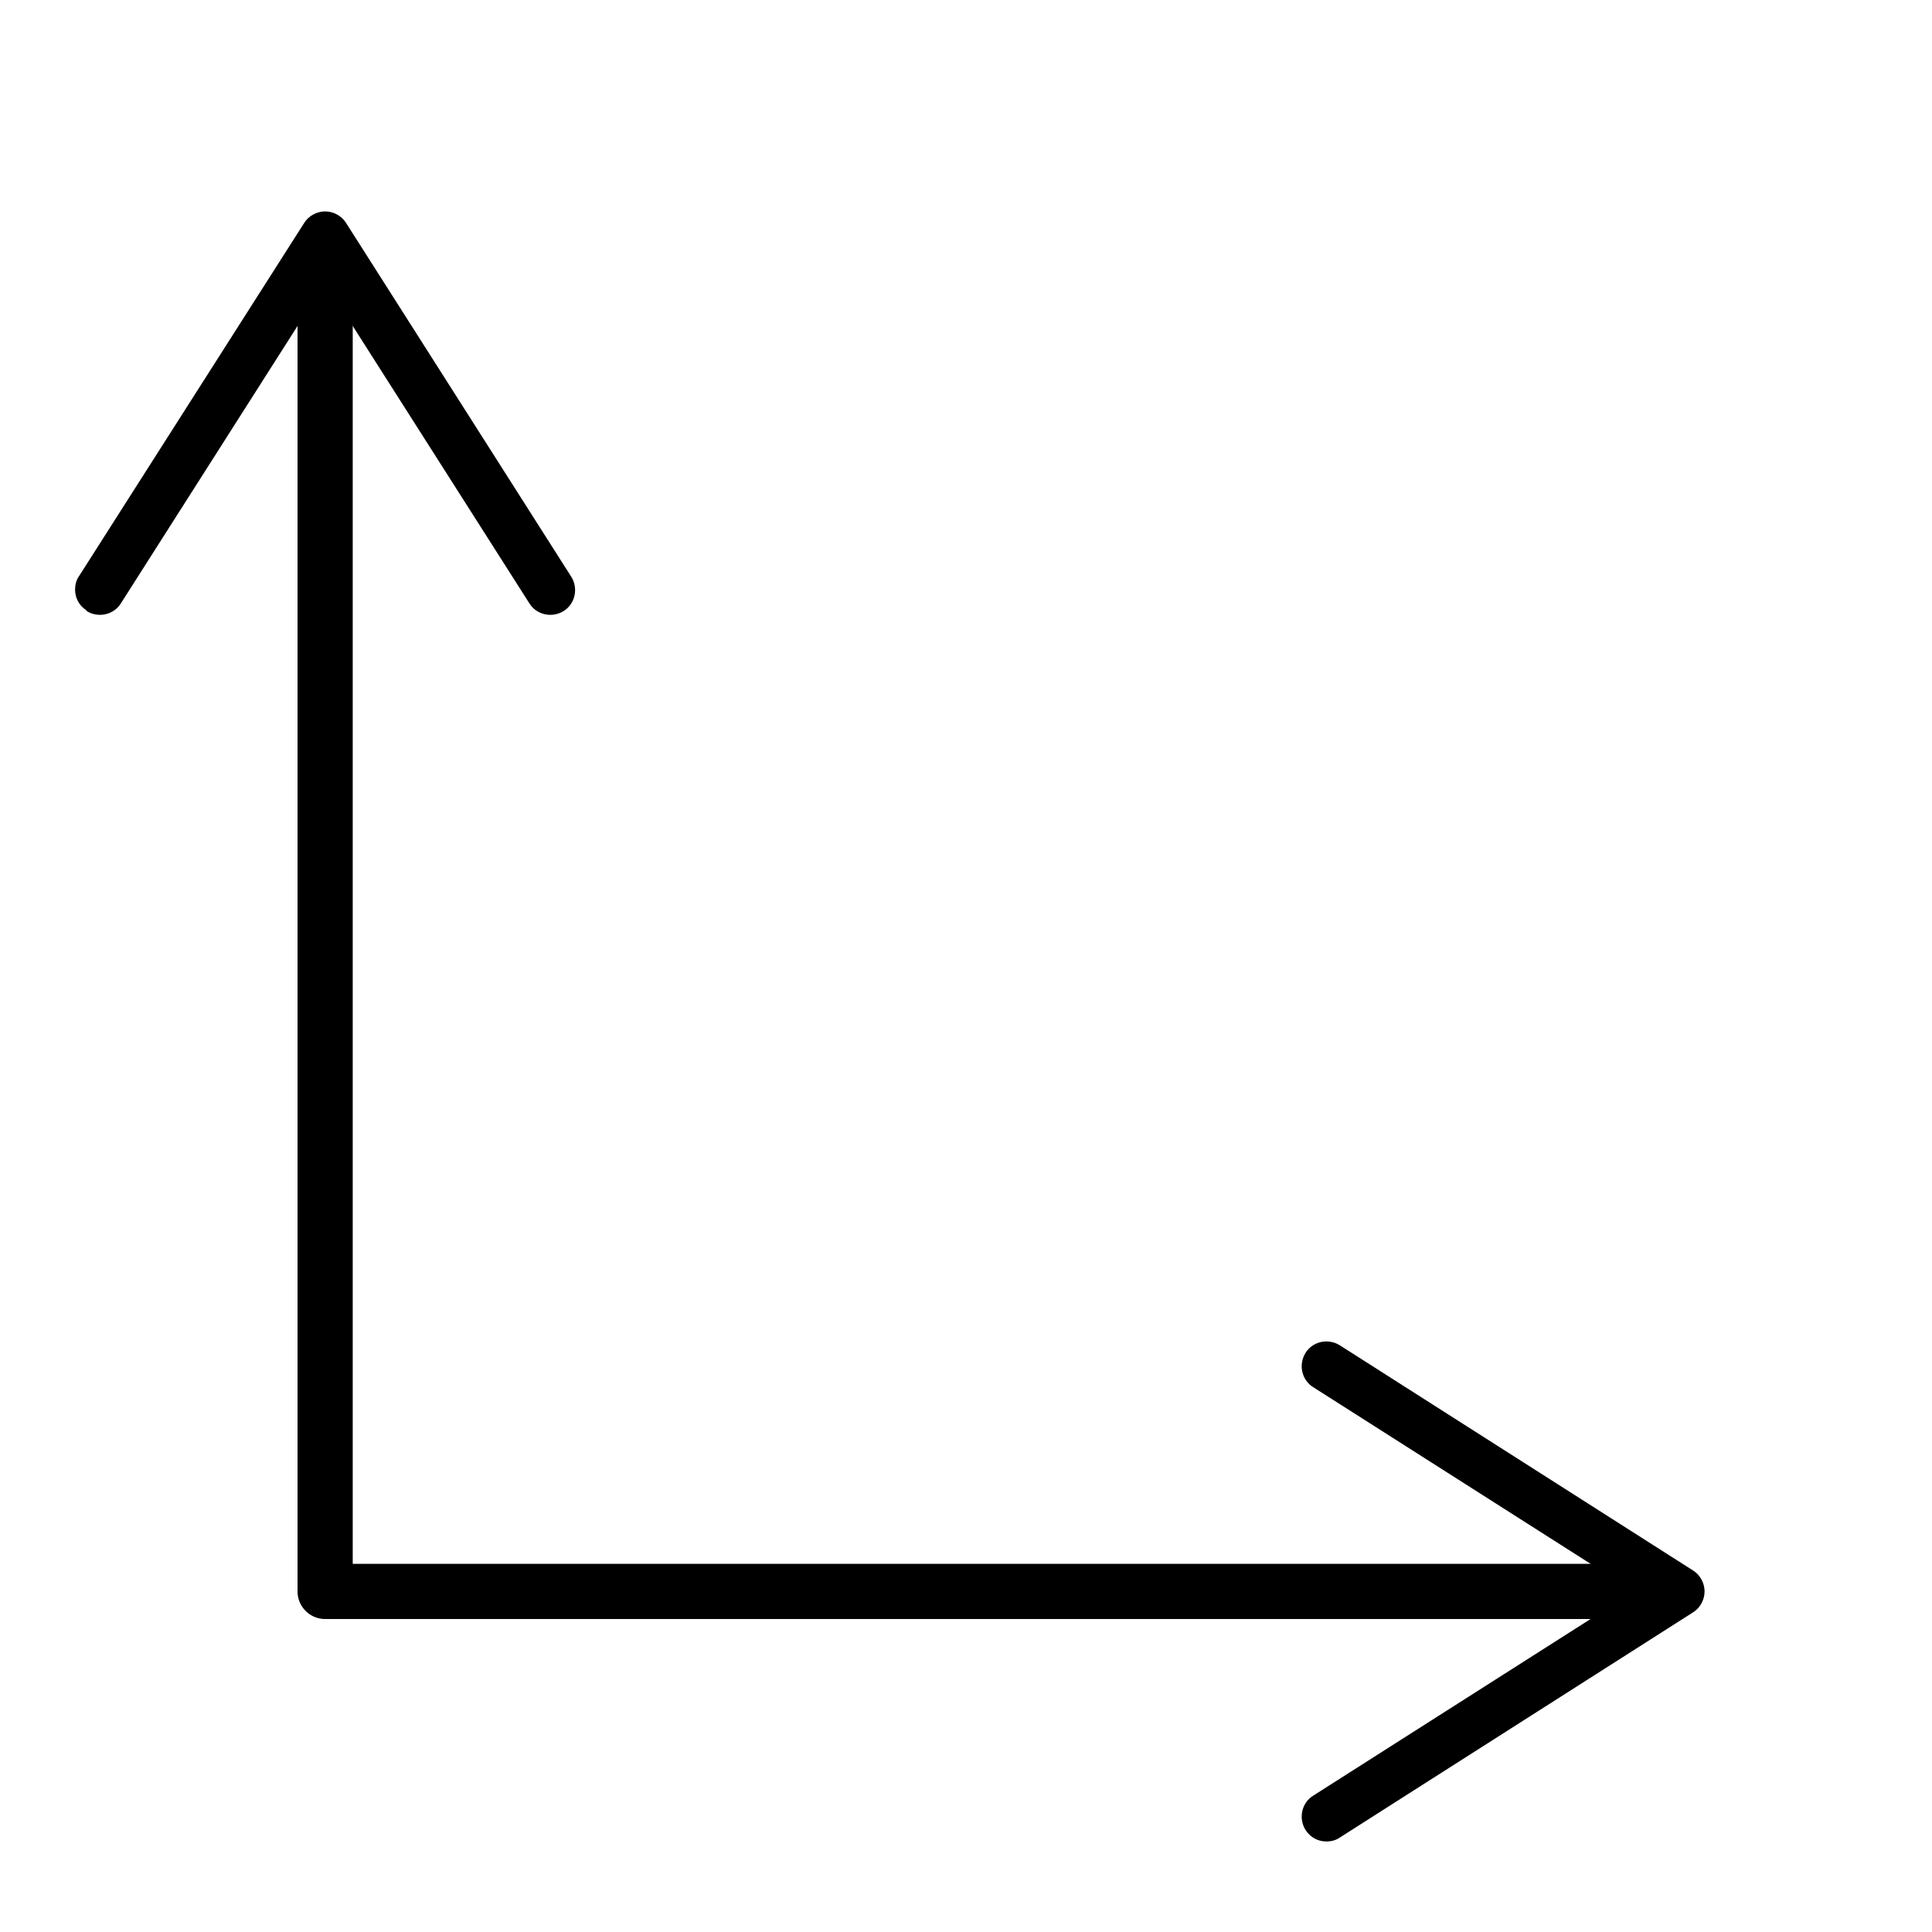
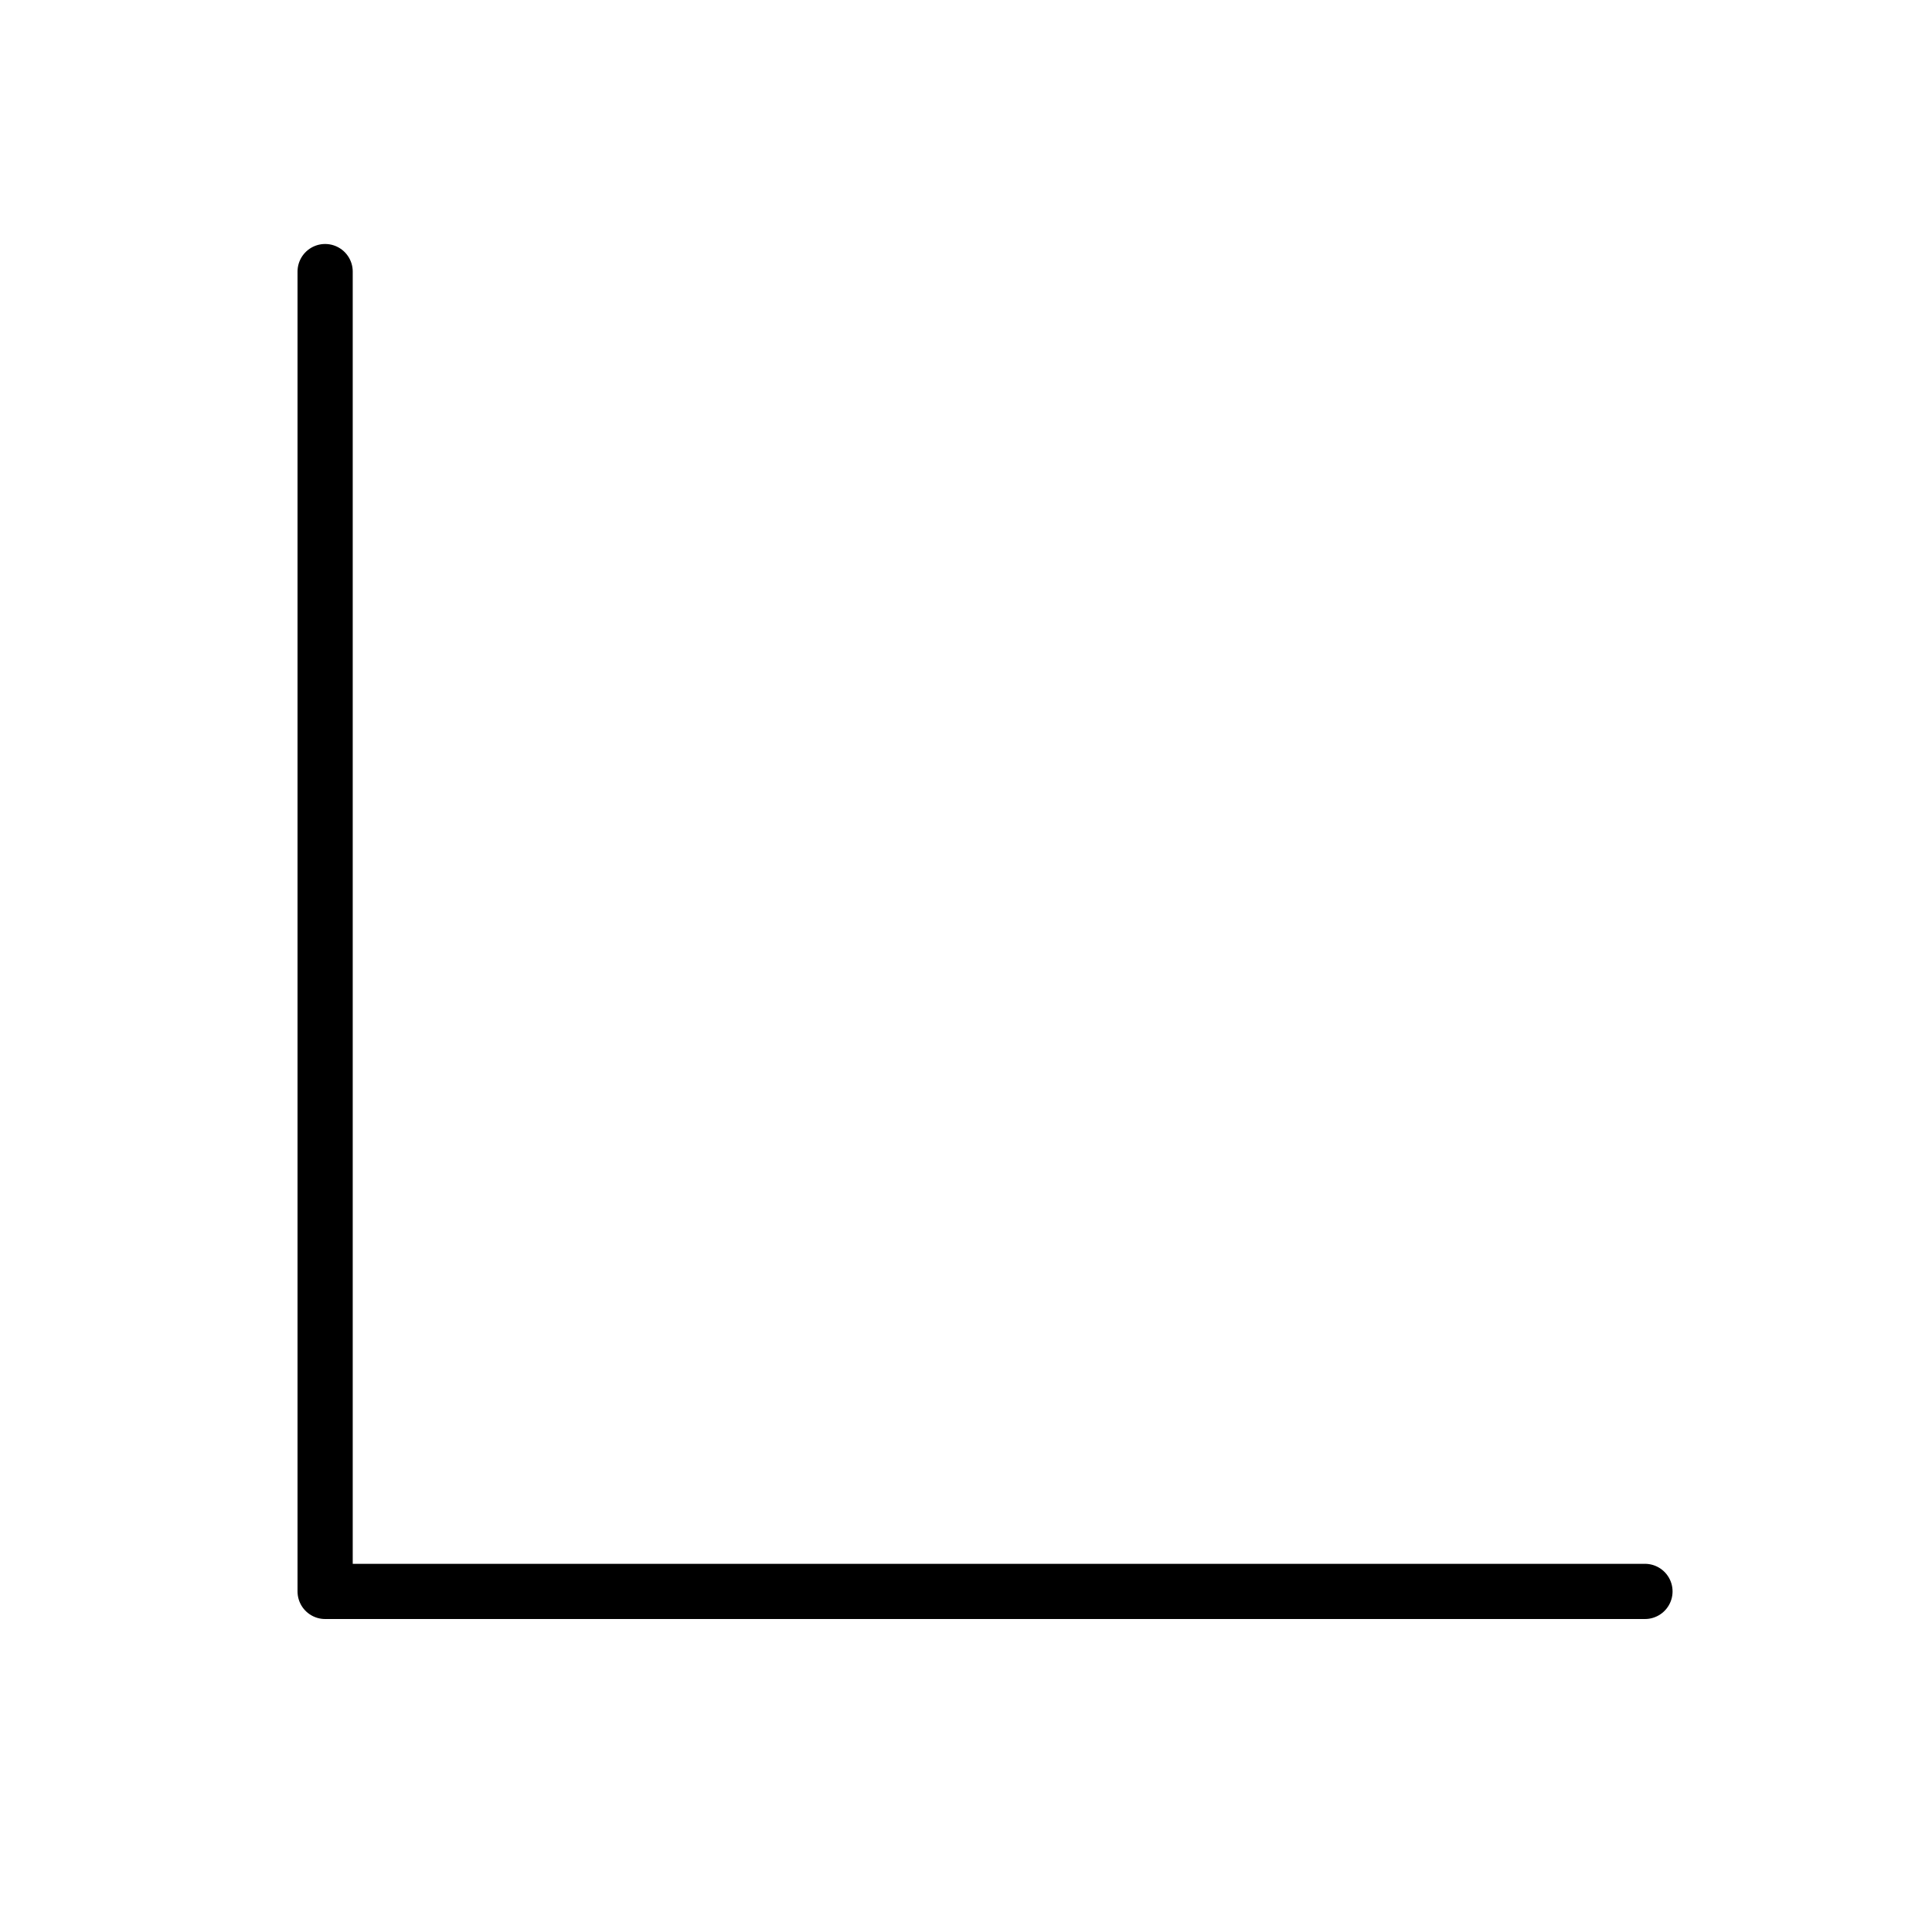
<svg xmlns="http://www.w3.org/2000/svg" id="a" data-name="Layer 1" viewBox="0 0 35 35">
  <polyline points="5.89 4.92 5.89 28.83 29.8 28.83" style="fill: none; stroke: #000; stroke-linecap: round; stroke-linejoin: round;" />
-   <path d="M1.57,11.07c.21,.13,.49,.07,.62-.14l3.7-5.81,3.7,5.81c.13,.21,.41,.27,.62,.14,.21-.13,.27-.41,.14-.62L6.27,4.04c-.08-.13-.23-.21-.38-.21s-.3,.08-.38,.21L1.43,10.44c-.05,.07-.07,.16-.07,.24,0,.15,.07,.29,.21,.38Z" />
-   <path d="M23.65,33.15c-.13-.21-.07-.49,.14-.62l5.81-3.7-5.81-3.7c-.21-.13-.27-.41-.14-.62,.13-.21,.41-.27,.62-.14l6.4,4.08c.13,.08,.21,.23,.21,.38s-.08,.3-.21,.38l-6.4,4.08c-.07,.05-.16,.07-.24,.07-.15,0-.29-.07-.38-.21Z" />
</svg>